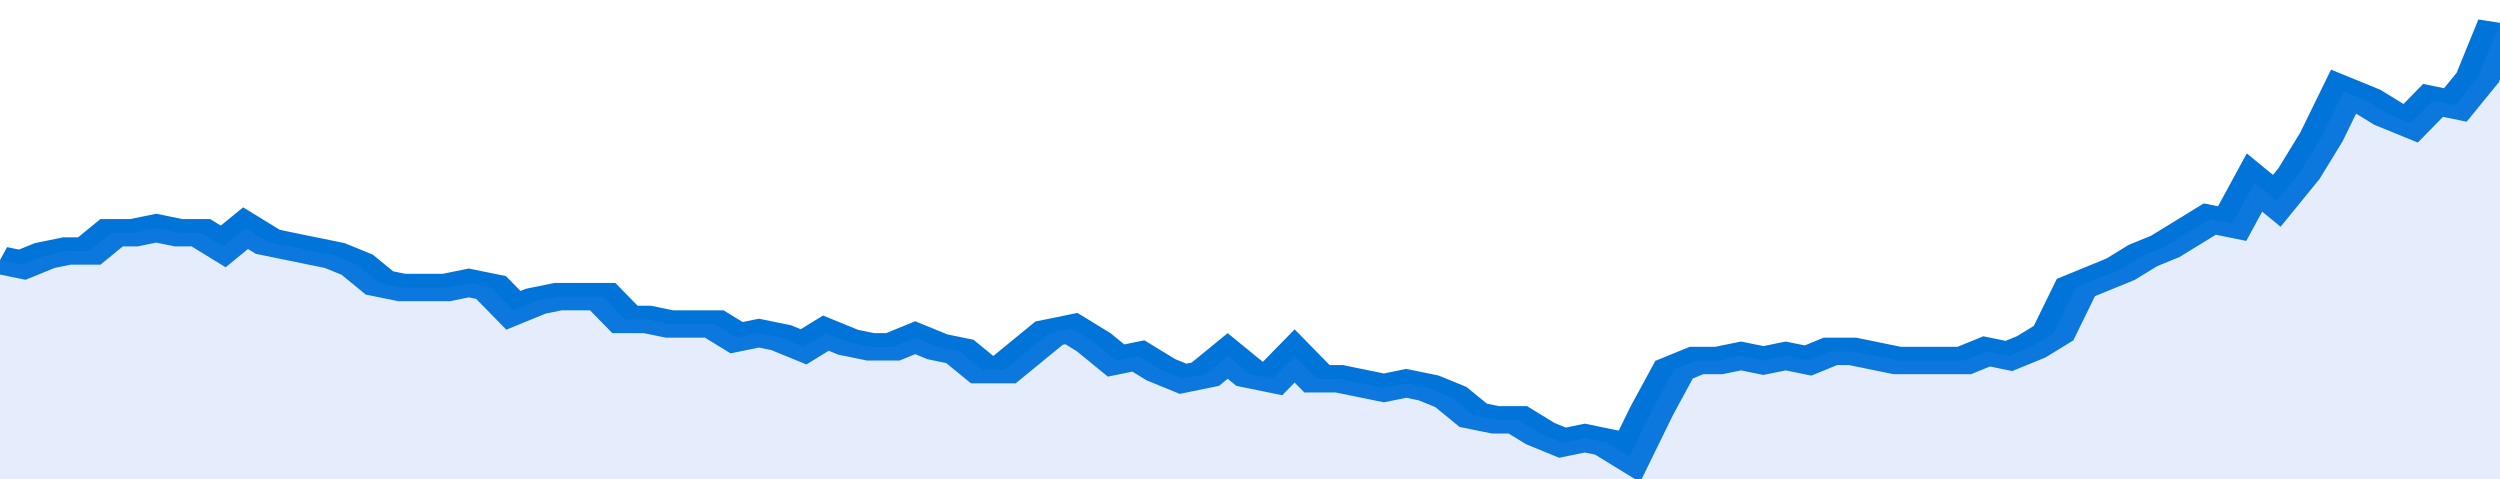
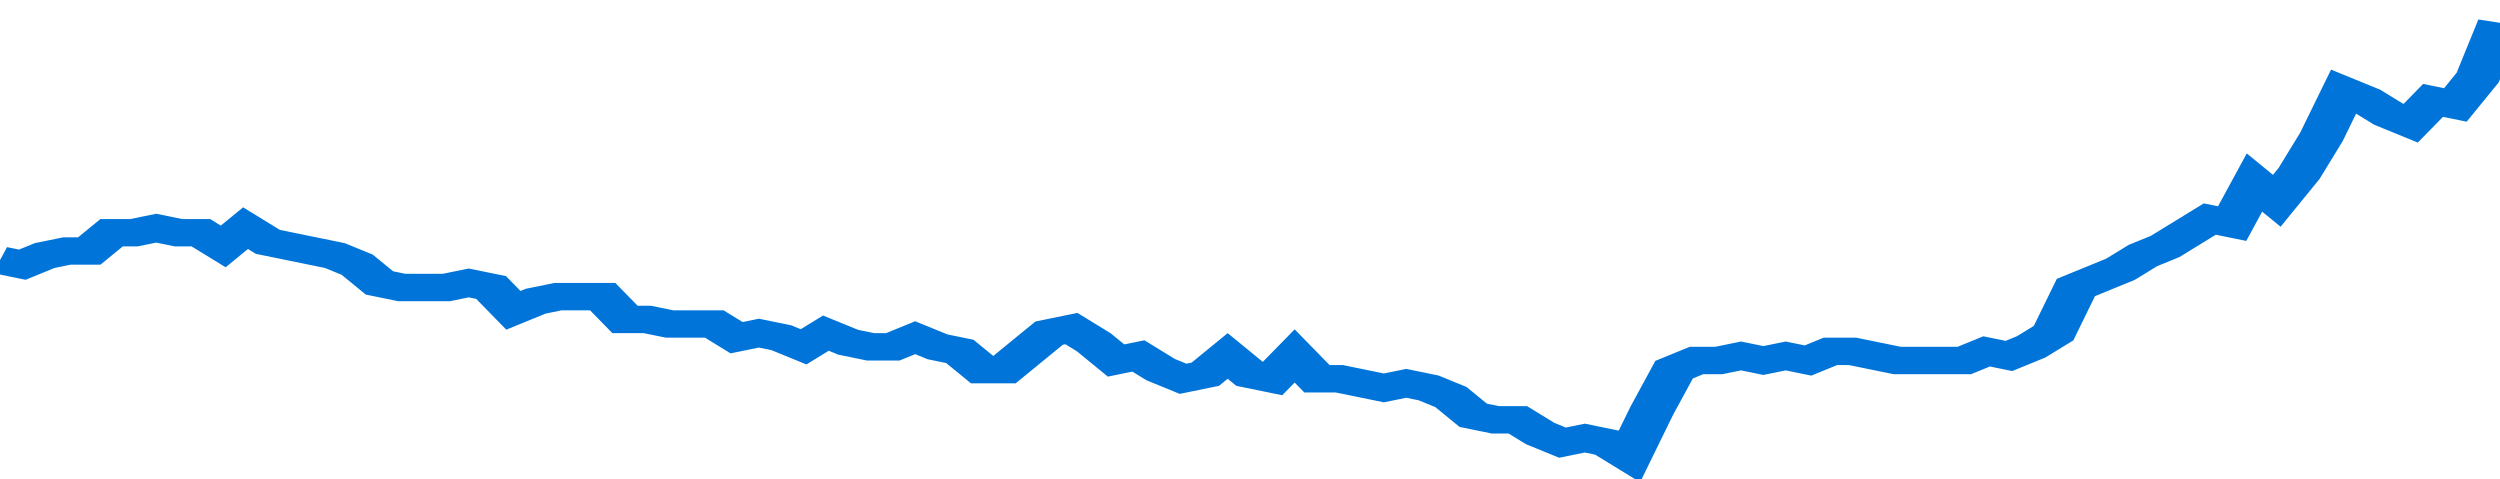
<svg xmlns="http://www.w3.org/2000/svg" viewBox="0 0 336 105" width="120" height="23" preserveAspectRatio="none">
  <polyline fill="none" stroke="#0074d9" stroke-width="6" points="0, 57 3, 58 6, 56 9, 55 12, 55 15, 51 18, 51 21, 50 24, 51 27, 51 30, 54 33, 50 36, 53 39, 54 42, 55 45, 56 48, 58 51, 62 54, 63 57, 63 60, 63 63, 62 66, 63 69, 68 72, 66 75, 65 78, 65 81, 65 84, 70 87, 70 90, 71 93, 71 96, 71 99, 74 102, 73 105, 74 108, 76 111, 73 114, 75 117, 76 120, 76 123, 74 126, 76 129, 77 132, 81 135, 81 138, 77 141, 73 144, 72 147, 75 150, 79 153, 78 156, 81 159, 83 162, 82 165, 78 168, 82 171, 83 174, 78 177, 83 180, 83 183, 84 186, 85 189, 84 192, 85 195, 87 198, 91 201, 92 204, 92 207, 95 210, 97 213, 96 216, 97 219, 100 222, 90 225, 81 228, 79 231, 79 234, 78 237, 79 240, 78 243, 79 246, 77 249, 77 252, 78 255, 79 258, 79 261, 79 264, 79 267, 77 270, 78 273, 76 276, 73 279, 63 282, 61 285, 59 288, 56 291, 54 294, 51 297, 48 300, 49 303, 40 306, 44 309, 38 312, 30 315, 20 318, 22 321, 25 324, 27 327, 22 330, 23 333, 17 336, 5 336, 5 "> </polyline>
-   <polygon fill="#5085ec" opacity="0.15" points="0, 105 0, 57 3, 58 6, 56 9, 55 12, 55 15, 51 18, 51 21, 50 24, 51 27, 51 30, 54 33, 50 36, 53 39, 54 42, 55 45, 56 48, 58 51, 62 54, 63 57, 63 60, 63 63, 62 66, 63 69, 68 72, 66 75, 65 78, 65 81, 65 84, 70 87, 70 90, 71 93, 71 96, 71 99, 74 102, 73 105, 74 108, 76 111, 73 114, 75 117, 76 120, 76 123, 74 126, 76 129, 77 132, 81 135, 81 138, 77 141, 73 144, 72 147, 75 150, 79 153, 78 156, 81 159, 83 162, 82 165, 78 168, 82 171, 83 174, 78 177, 83 180, 83 183, 84 186, 85 189, 84 192, 85 195, 87 198, 91 201, 92 204, 92 207, 95 210, 97 213, 96 216, 97 219, 100 222, 90 225, 81 228, 79 231, 79 234, 78 237, 79 240, 78 243, 79 246, 77 249, 77 252, 78 255, 79 258, 79 261, 79 264, 79 267, 77 270, 78 273, 76 276, 73 279, 63 282, 61 285, 59 288, 56 291, 54 294, 51 297, 48 300, 49 303, 40 306, 44 309, 38 312, 30 315, 20 318, 22 321, 25 324, 27 327, 22 330, 23 333, 17 336, 5 336, 105 " />
</svg>